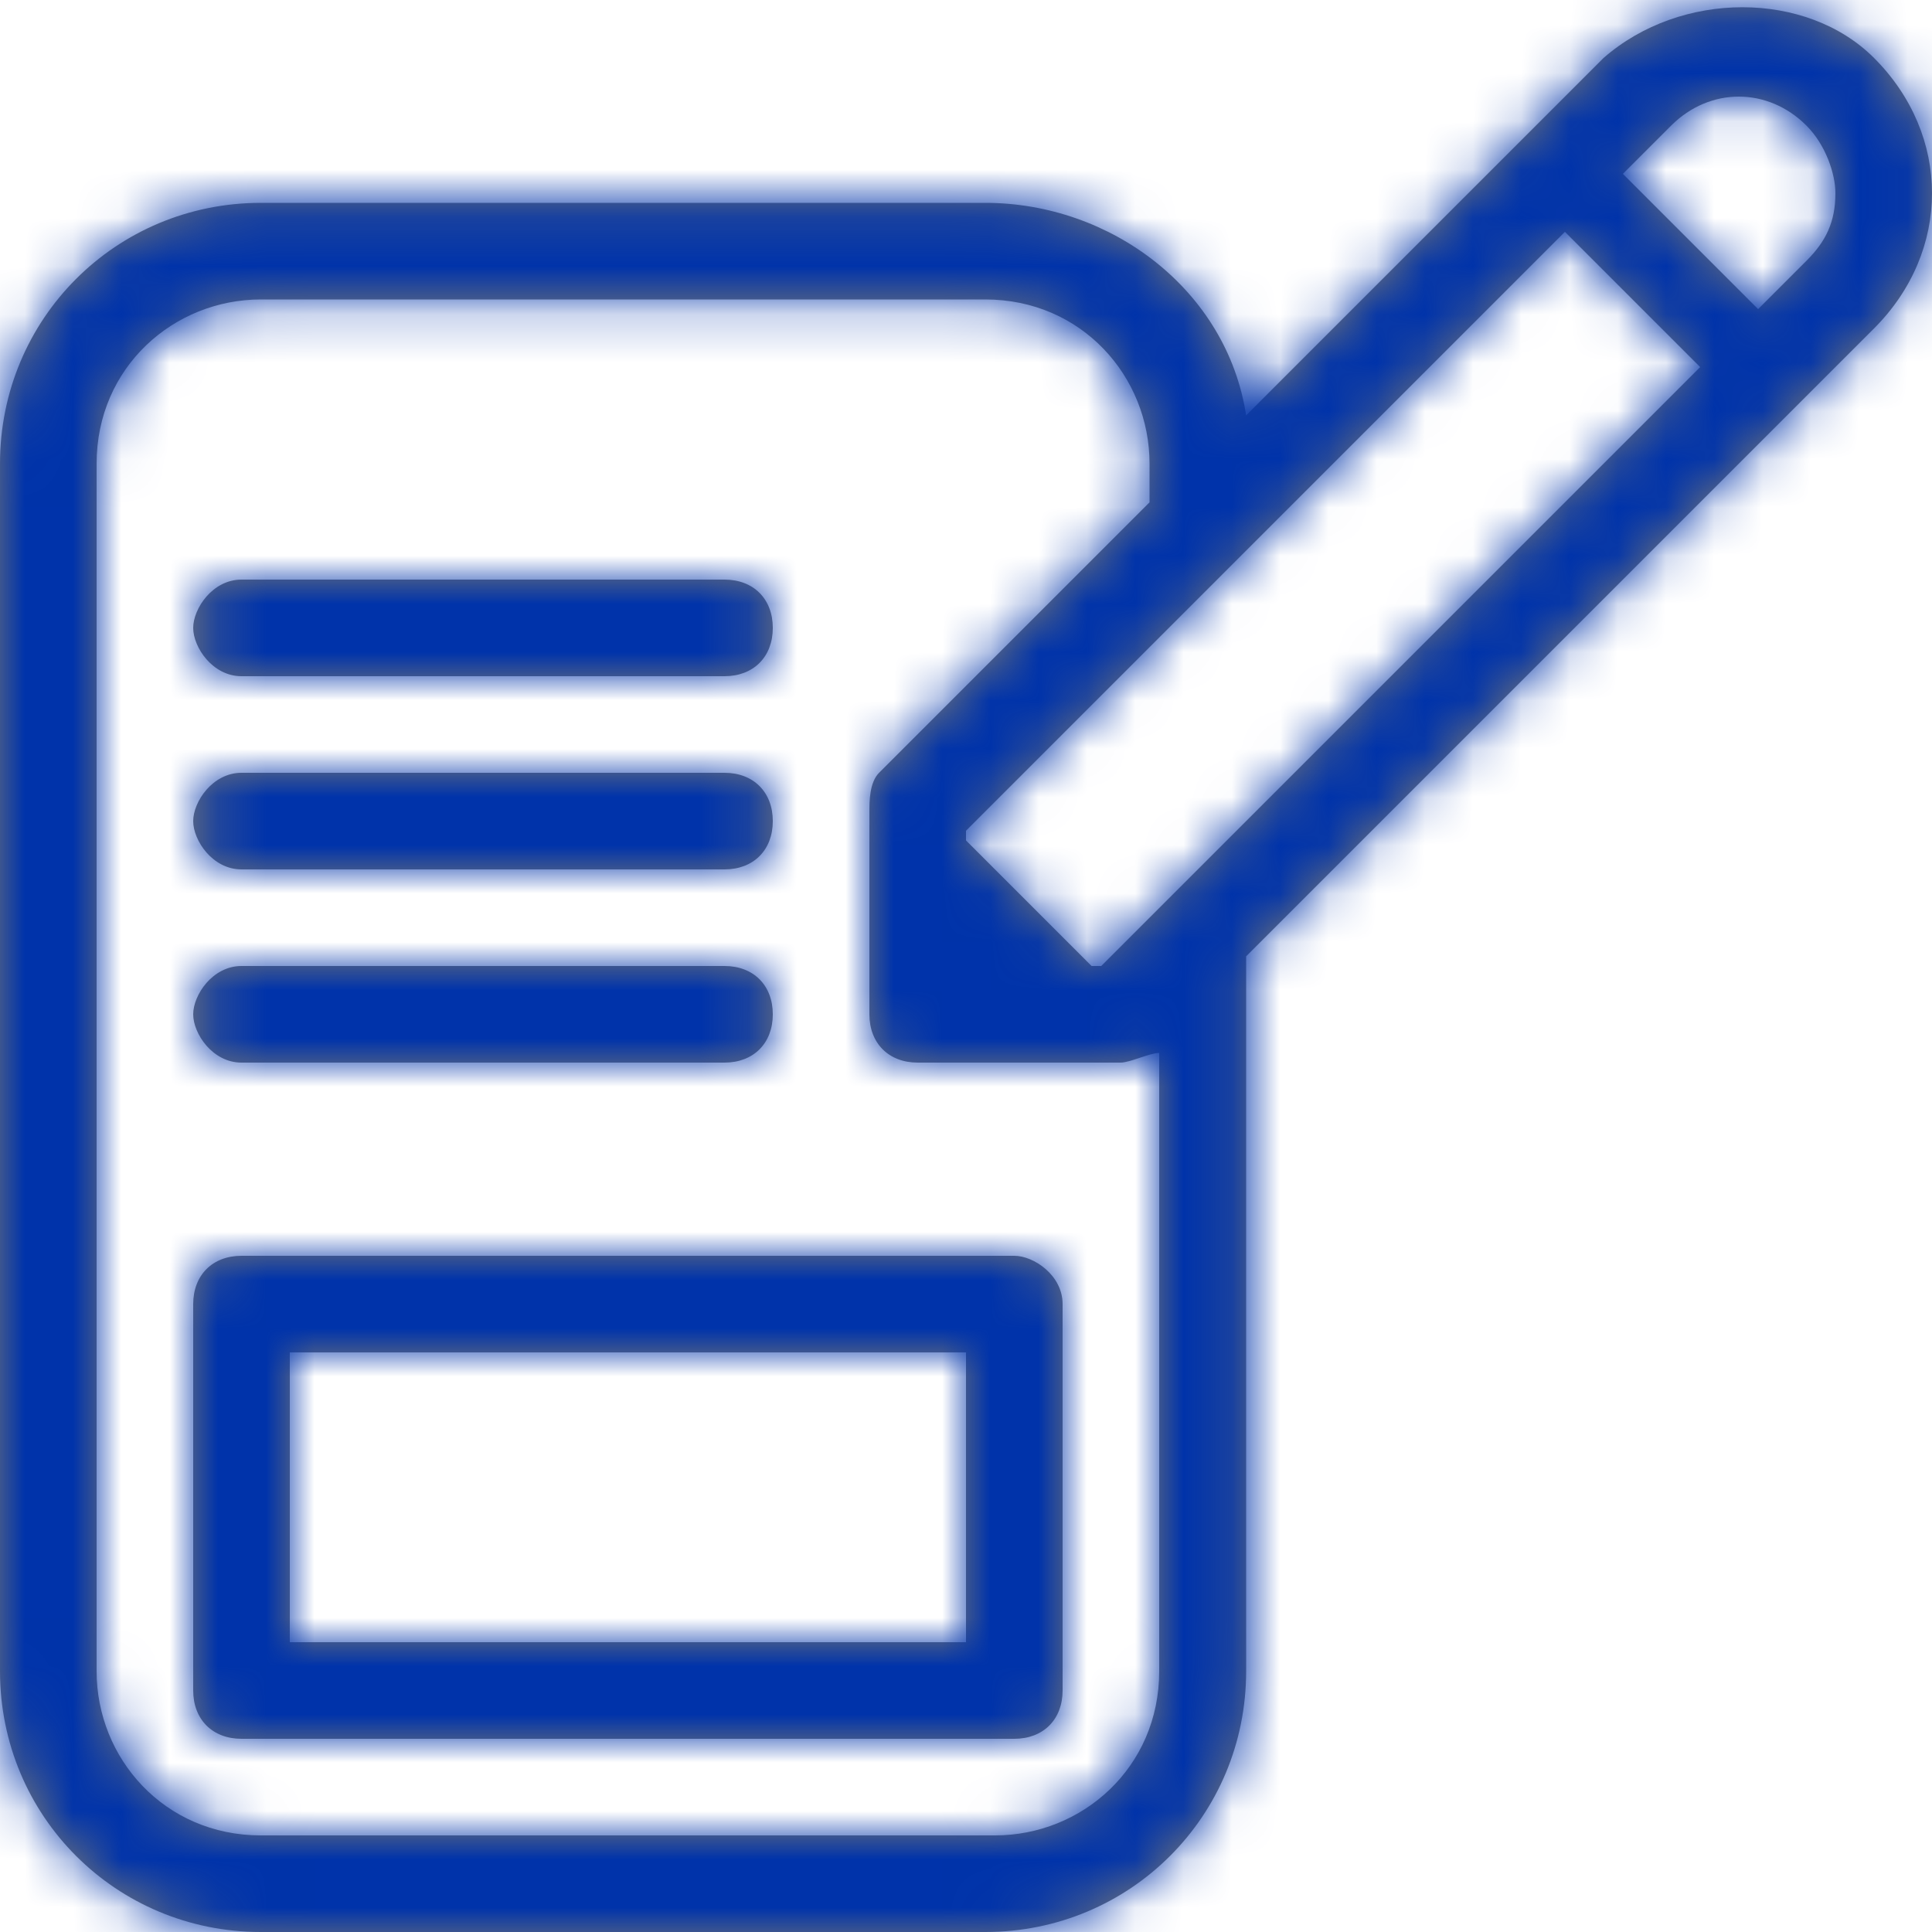
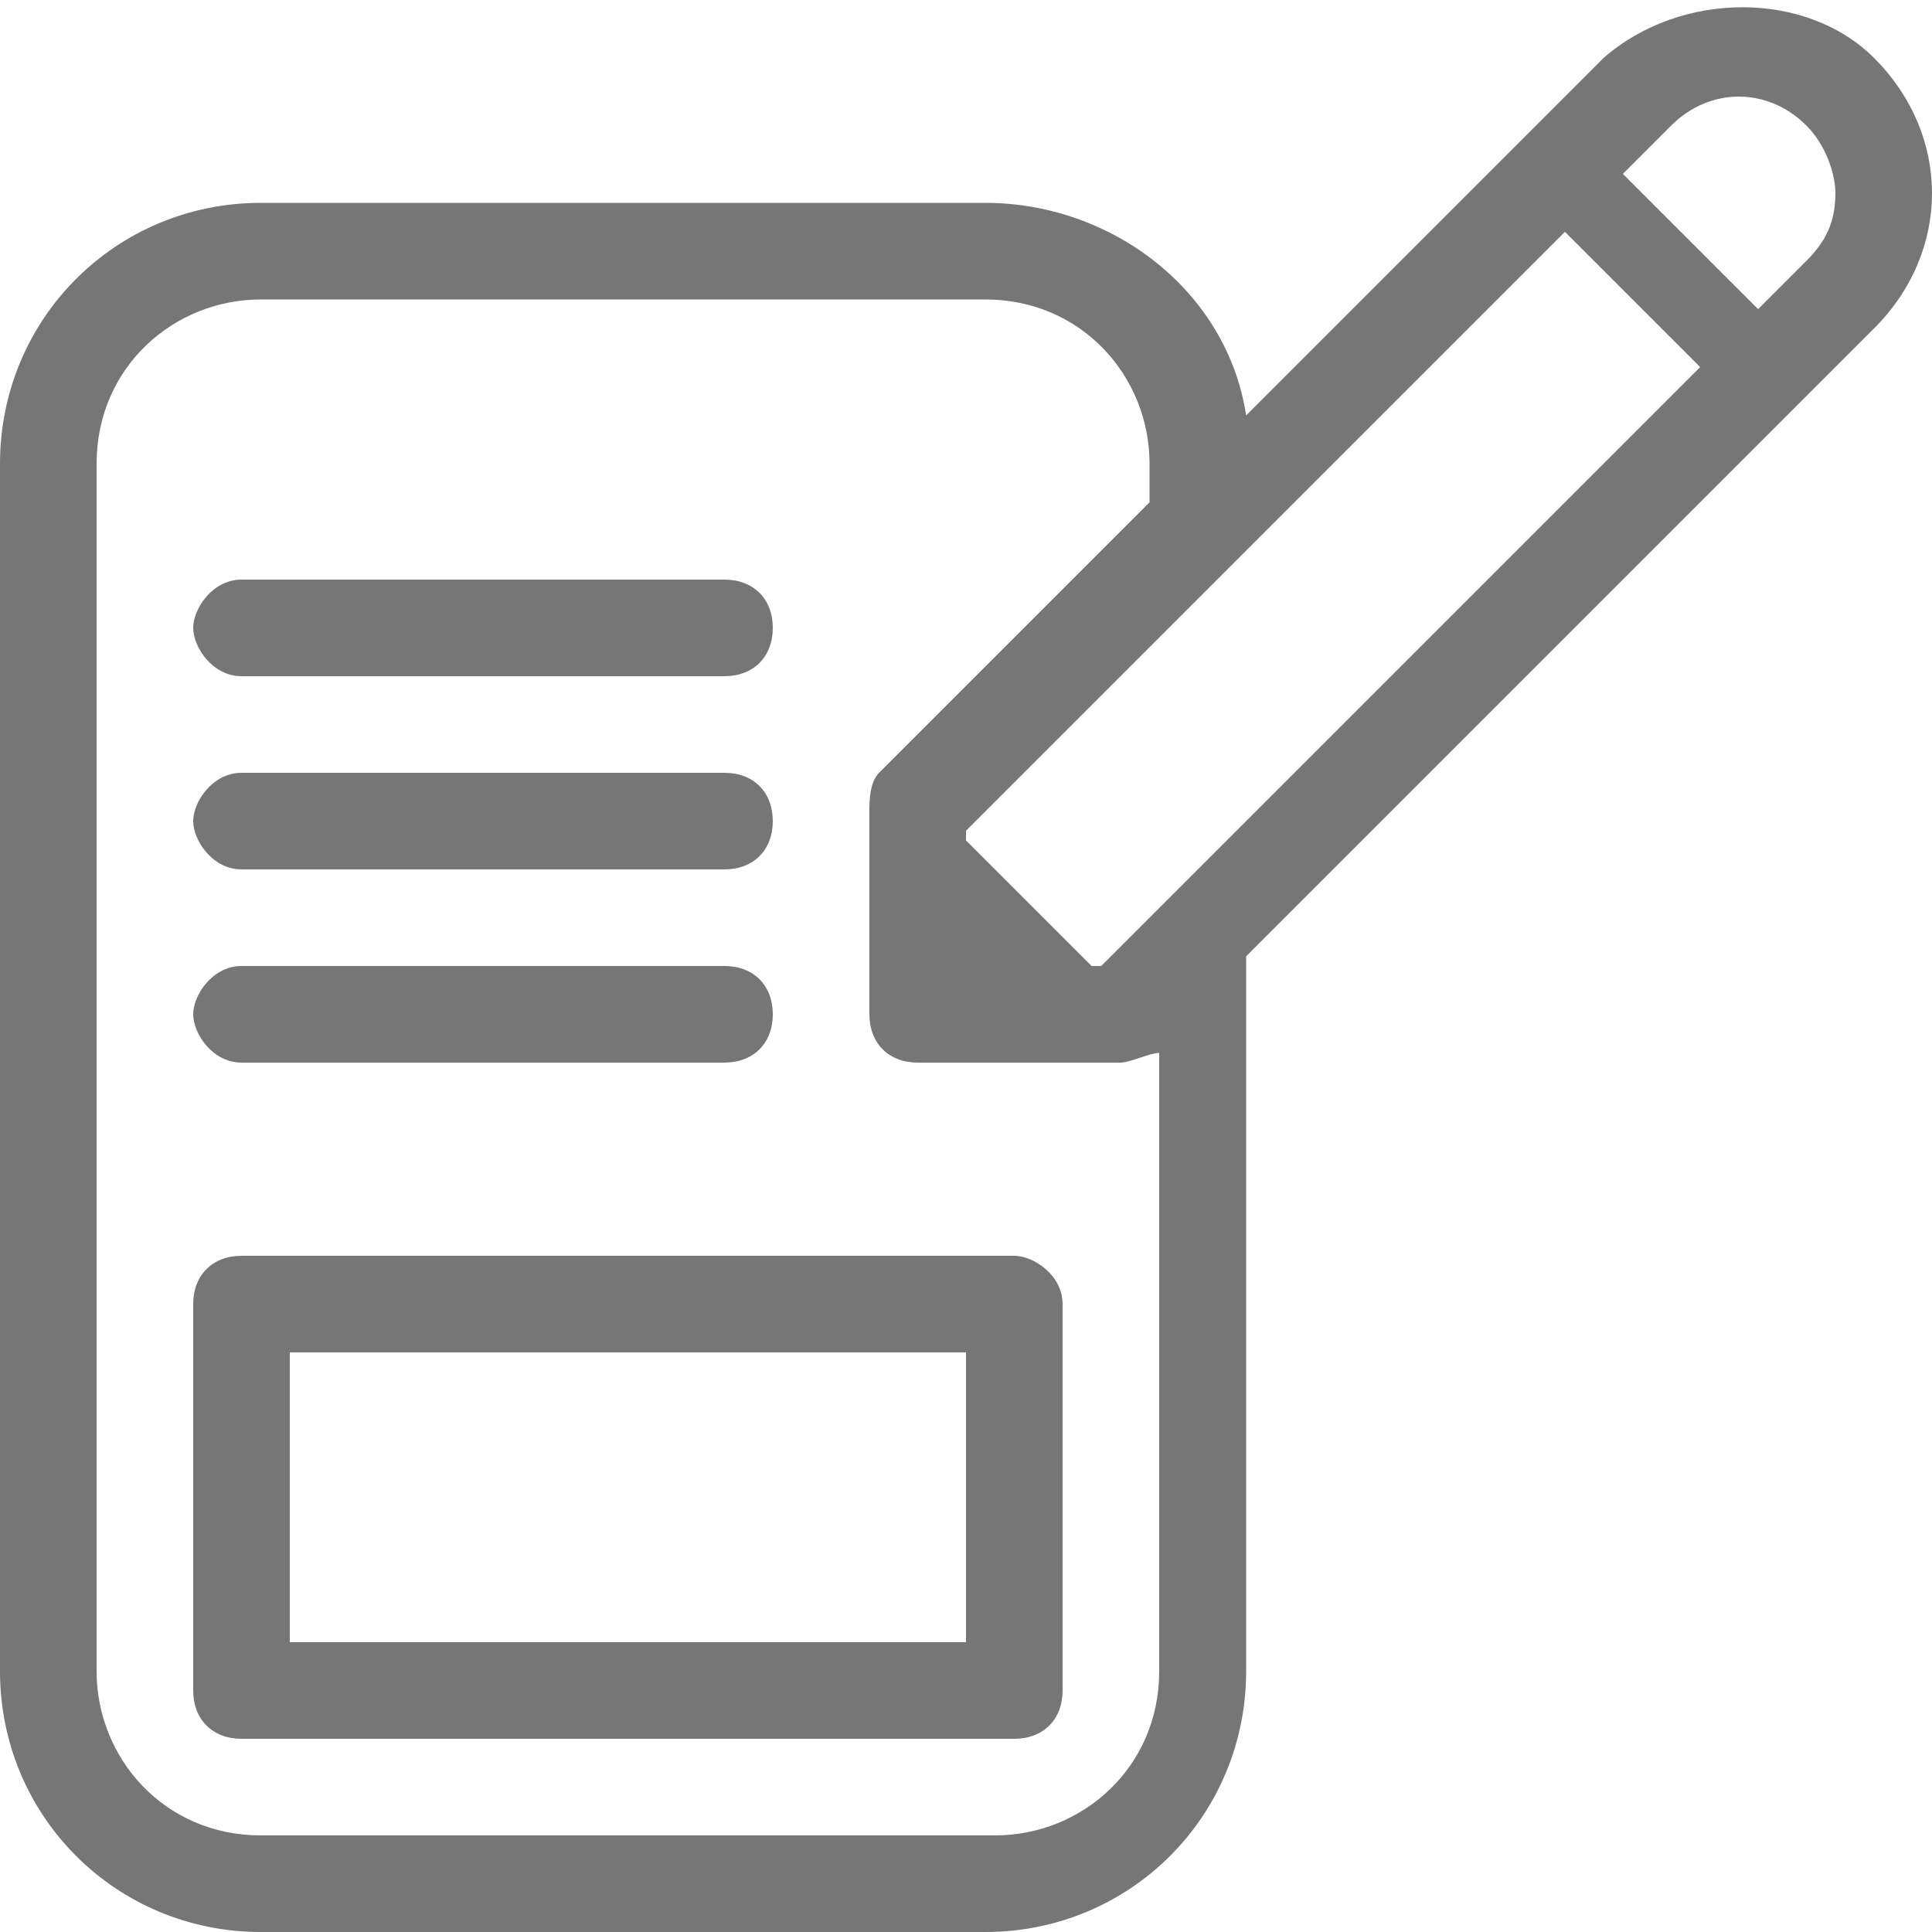
<svg xmlns="http://www.w3.org/2000/svg" xmlns:xlink="http://www.w3.org/1999/xlink" width="40px" height="40px" viewBox="0 0 40 40" version="1.1">
  <title>icn_form-fill</title>
  <desc>Created with Sketch.</desc>
  <defs>
    <path d="M9,18 C8.4,18 8,17.4 8,17 C8,16.6 8.4,16 9,16 L19,16 C19.6,16 20,16.4 20,17 C20,17.6 19.6,18 19,18 L9,18 Z M9,22 C8.4,22 8,21.4 8,21 C8,20.6 8.4,20 9,20 L19,20 C19.6,20 20,20.4 20,21 C20,21.6 19.6,22 19,22 L9,22 Z M9,26 C8.4,26 8,25.4 8,25 C8,24.6 8.4,24 9,24 L19,24 C19.6,24 20,24.4 20,25 C20,25.6 19.6,26 19,26 L9,26 Z M25,30 L9,30 C8.4,30 8,30.4 8,31 L8,39 C8,39.6 8.4,40 9,40 L25,40 C25.6,40 26,39.6 26,39 L26,31 C26,30.4 25.4,30 25,30 Z M24,38 L10,38 L10,32 L24,32 L24,38 Z M44,8 C44,7 43.6,6 42.8,5.2 C41.4,3.8 38.8,3.8 37.2,5.2 L29.8,12.6 C29.4,10 27,8.2 24.4,8.2 L9.4,8.2 C6.4,8.2 4,10.6 4,13.6 L4,38.6 C4,41.6 6.4,44 9.4,44 L24.4,44 C27.4,44 29.8,41.6 29.8,38.6 L29.8,23.8 L42.8,10.8 C43.6,10 44,9 44,8 Z M28,38.6 C28,40.6 26.4,42 24.6,42 L9.4,42 C7.4,42 6,40.4 6,38.6 L6,13.6 C6,11.6 7.6,10.2 9.4,10.2 L24.4,10.2 C26.4,10.2 27.8,11.8 27.8,13.6 L27.8,14.4 L22.2,20 C22,20.2 22,20.6 22,20.8 L22,25 C22,25.6 22.4,26 23,26 L27.2,26 C27.4,26 27.8,25.8 28,25.8 L28,25.8 L28,38.6 Z M26.8,24 L26.6,24 L24,21.4 L24,21.2 L36.4,8.8 L39.2,11.6 L26.8,24 Z M41.4,9.4 L40.4,10.4 L37.6,7.6 L38.6,6.6 C39.4,5.8 40.6,5.8 41.4,6.6 C41.8,7 42,7.6 42,8 C42,8.6 41.8,9 41.4,9.4 Z" id="path-1" />
  </defs>
  <g id="Pages" stroke="none" stroke-width="1" fill="none" fill-rule="evenodd">
    <g id="Business-Digital-Adoption---6.1-Images-and-Icons" transform="translate(-279, -3598)">
      <g id="Group-18-Copy" transform="translate(275, 3594)">
        <g id="Group-9-Copy">
          <g id="Horizontal-buttons">
            <g id="Group-6">
              <g id="icn_form-fill/24">
                <rect id="bounding_box" fill-rule="nonzero" x="0" y="0" width="48" height="48" />
                <mask id="mask-2" fill="white">
                  <use xlink:href="#path-1" />
                </mask>
                <use id="icon" fill="#767676" fill-rule="nonzero" xlink:href="#path-1" />
                <g id="color/primary" mask="url(#mask-2)" fill="#0033AA" fill-rule="evenodd">
-                   <rect id="Rectangle" x="0" y="0" width="48" height="48" />
-                 </g>
+                   </g>
              </g>
            </g>
          </g>
        </g>
      </g>
    </g>
  </g>
</svg>